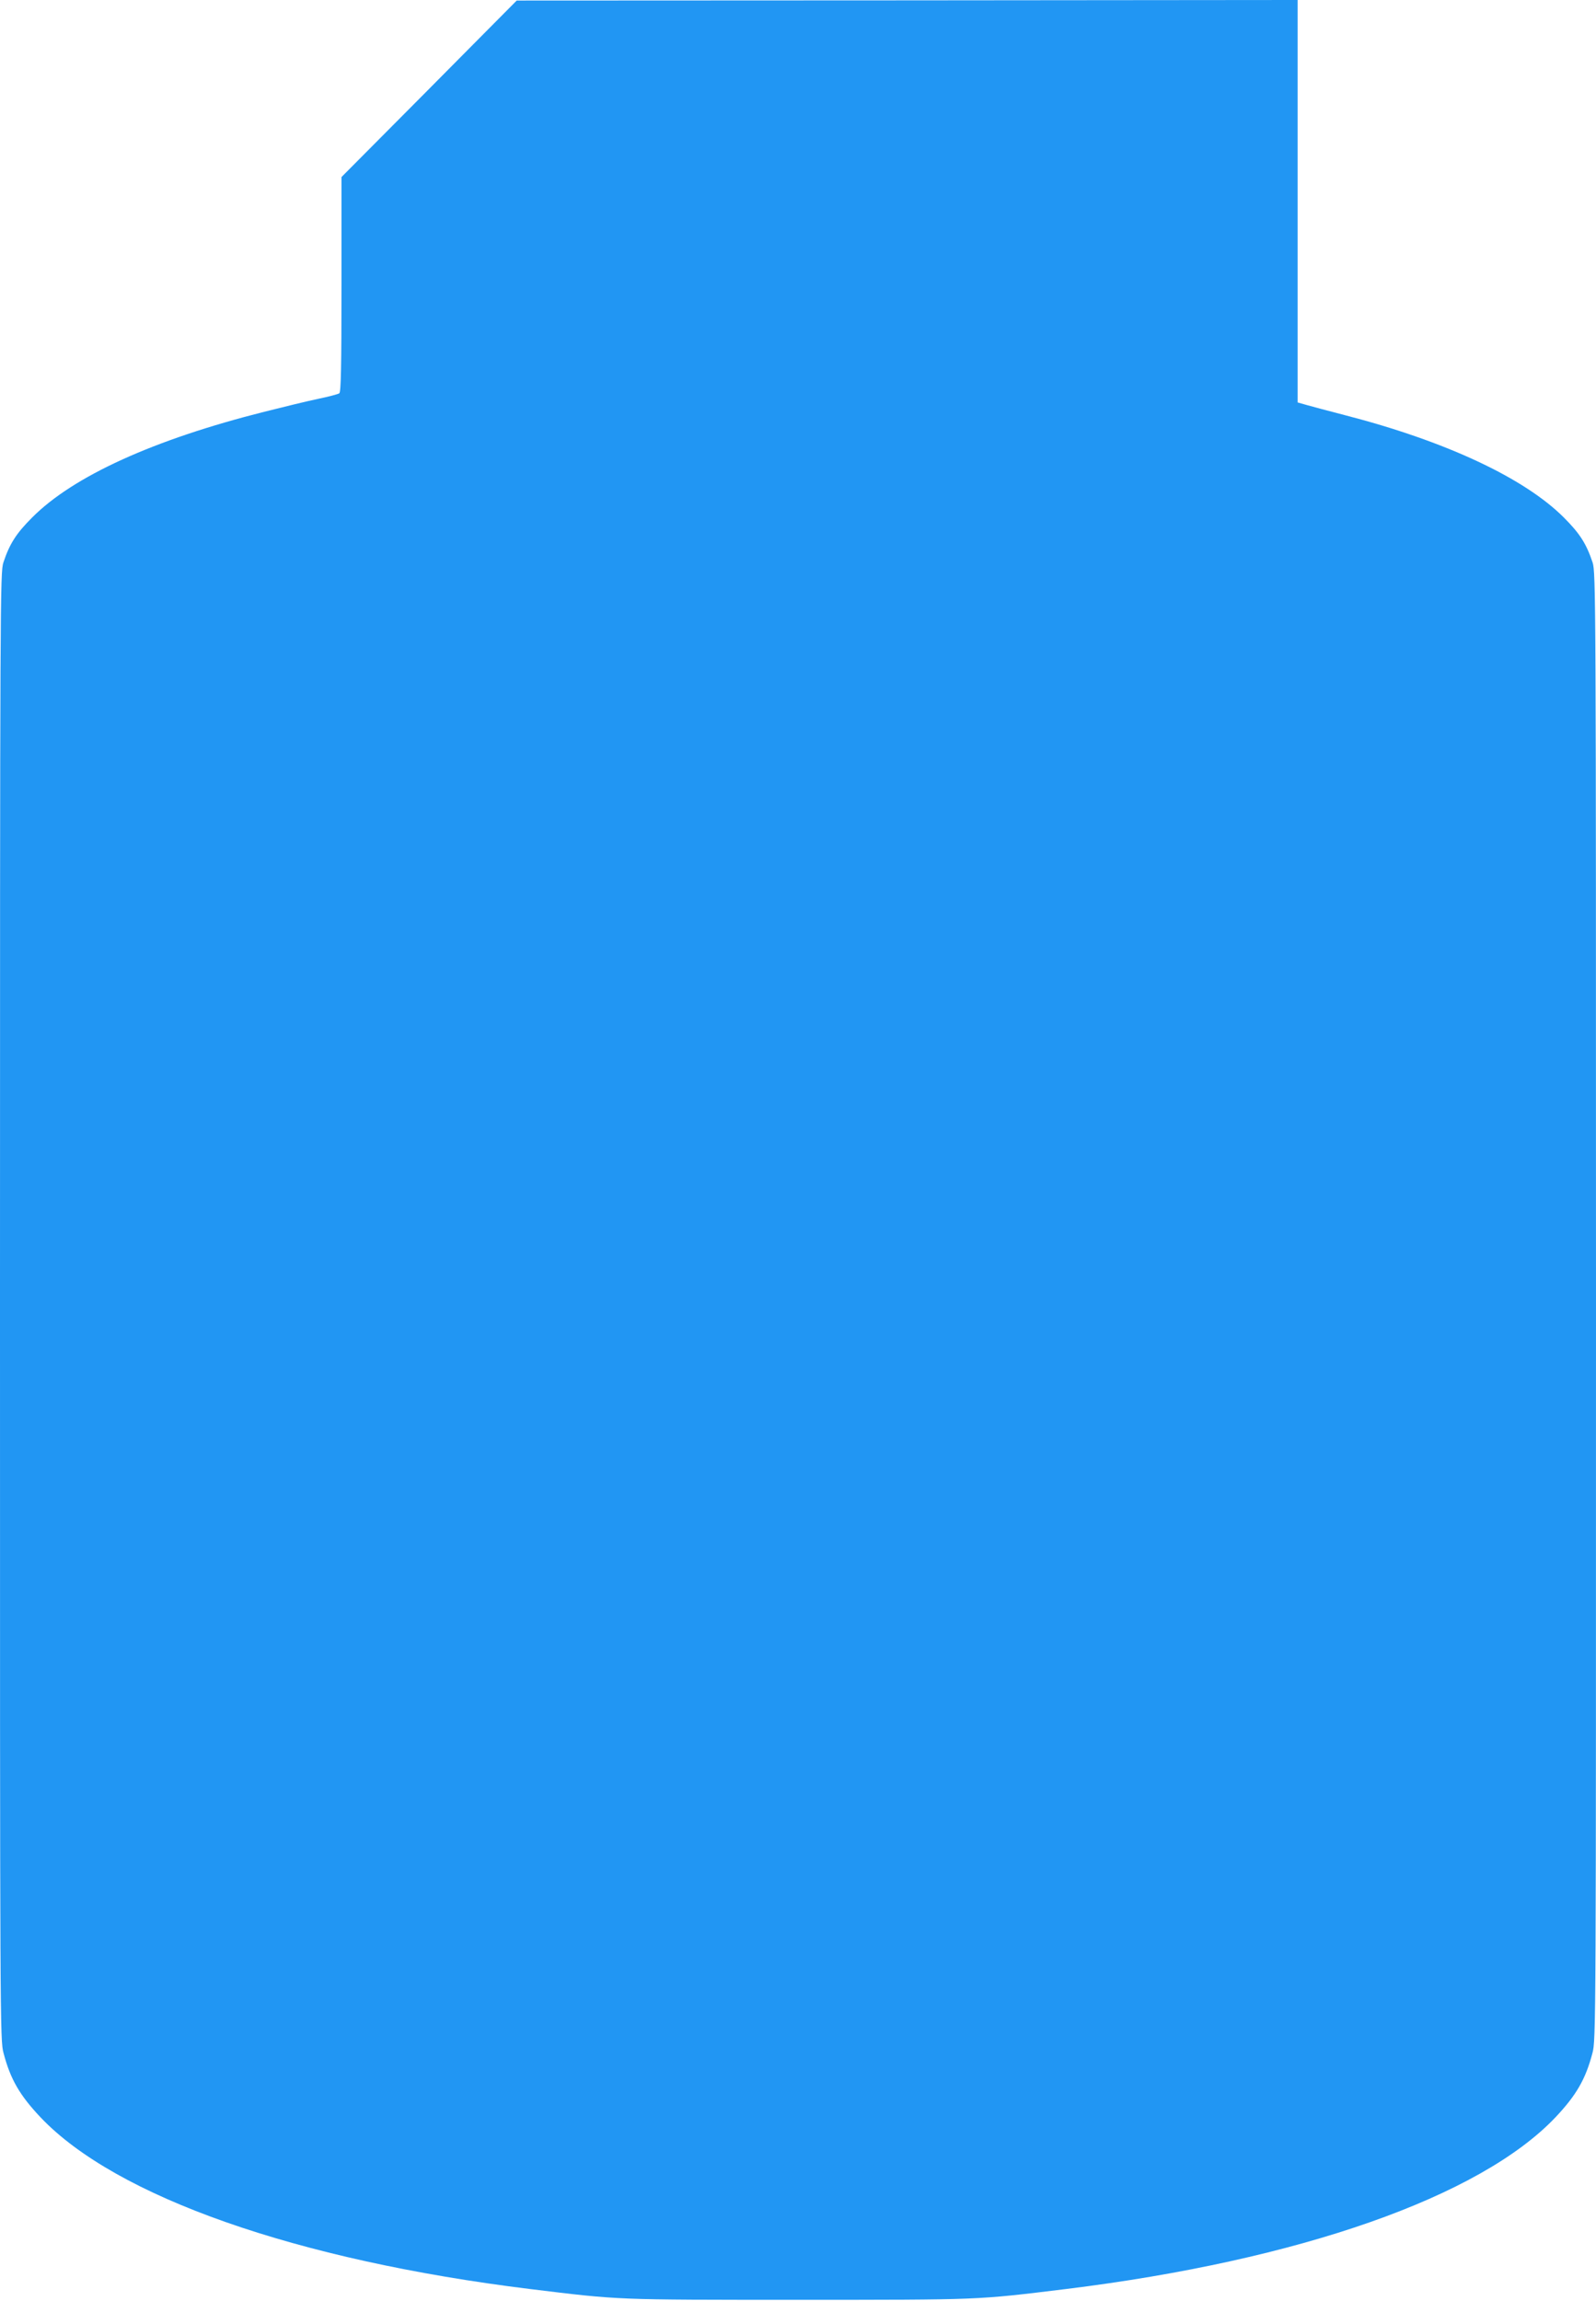
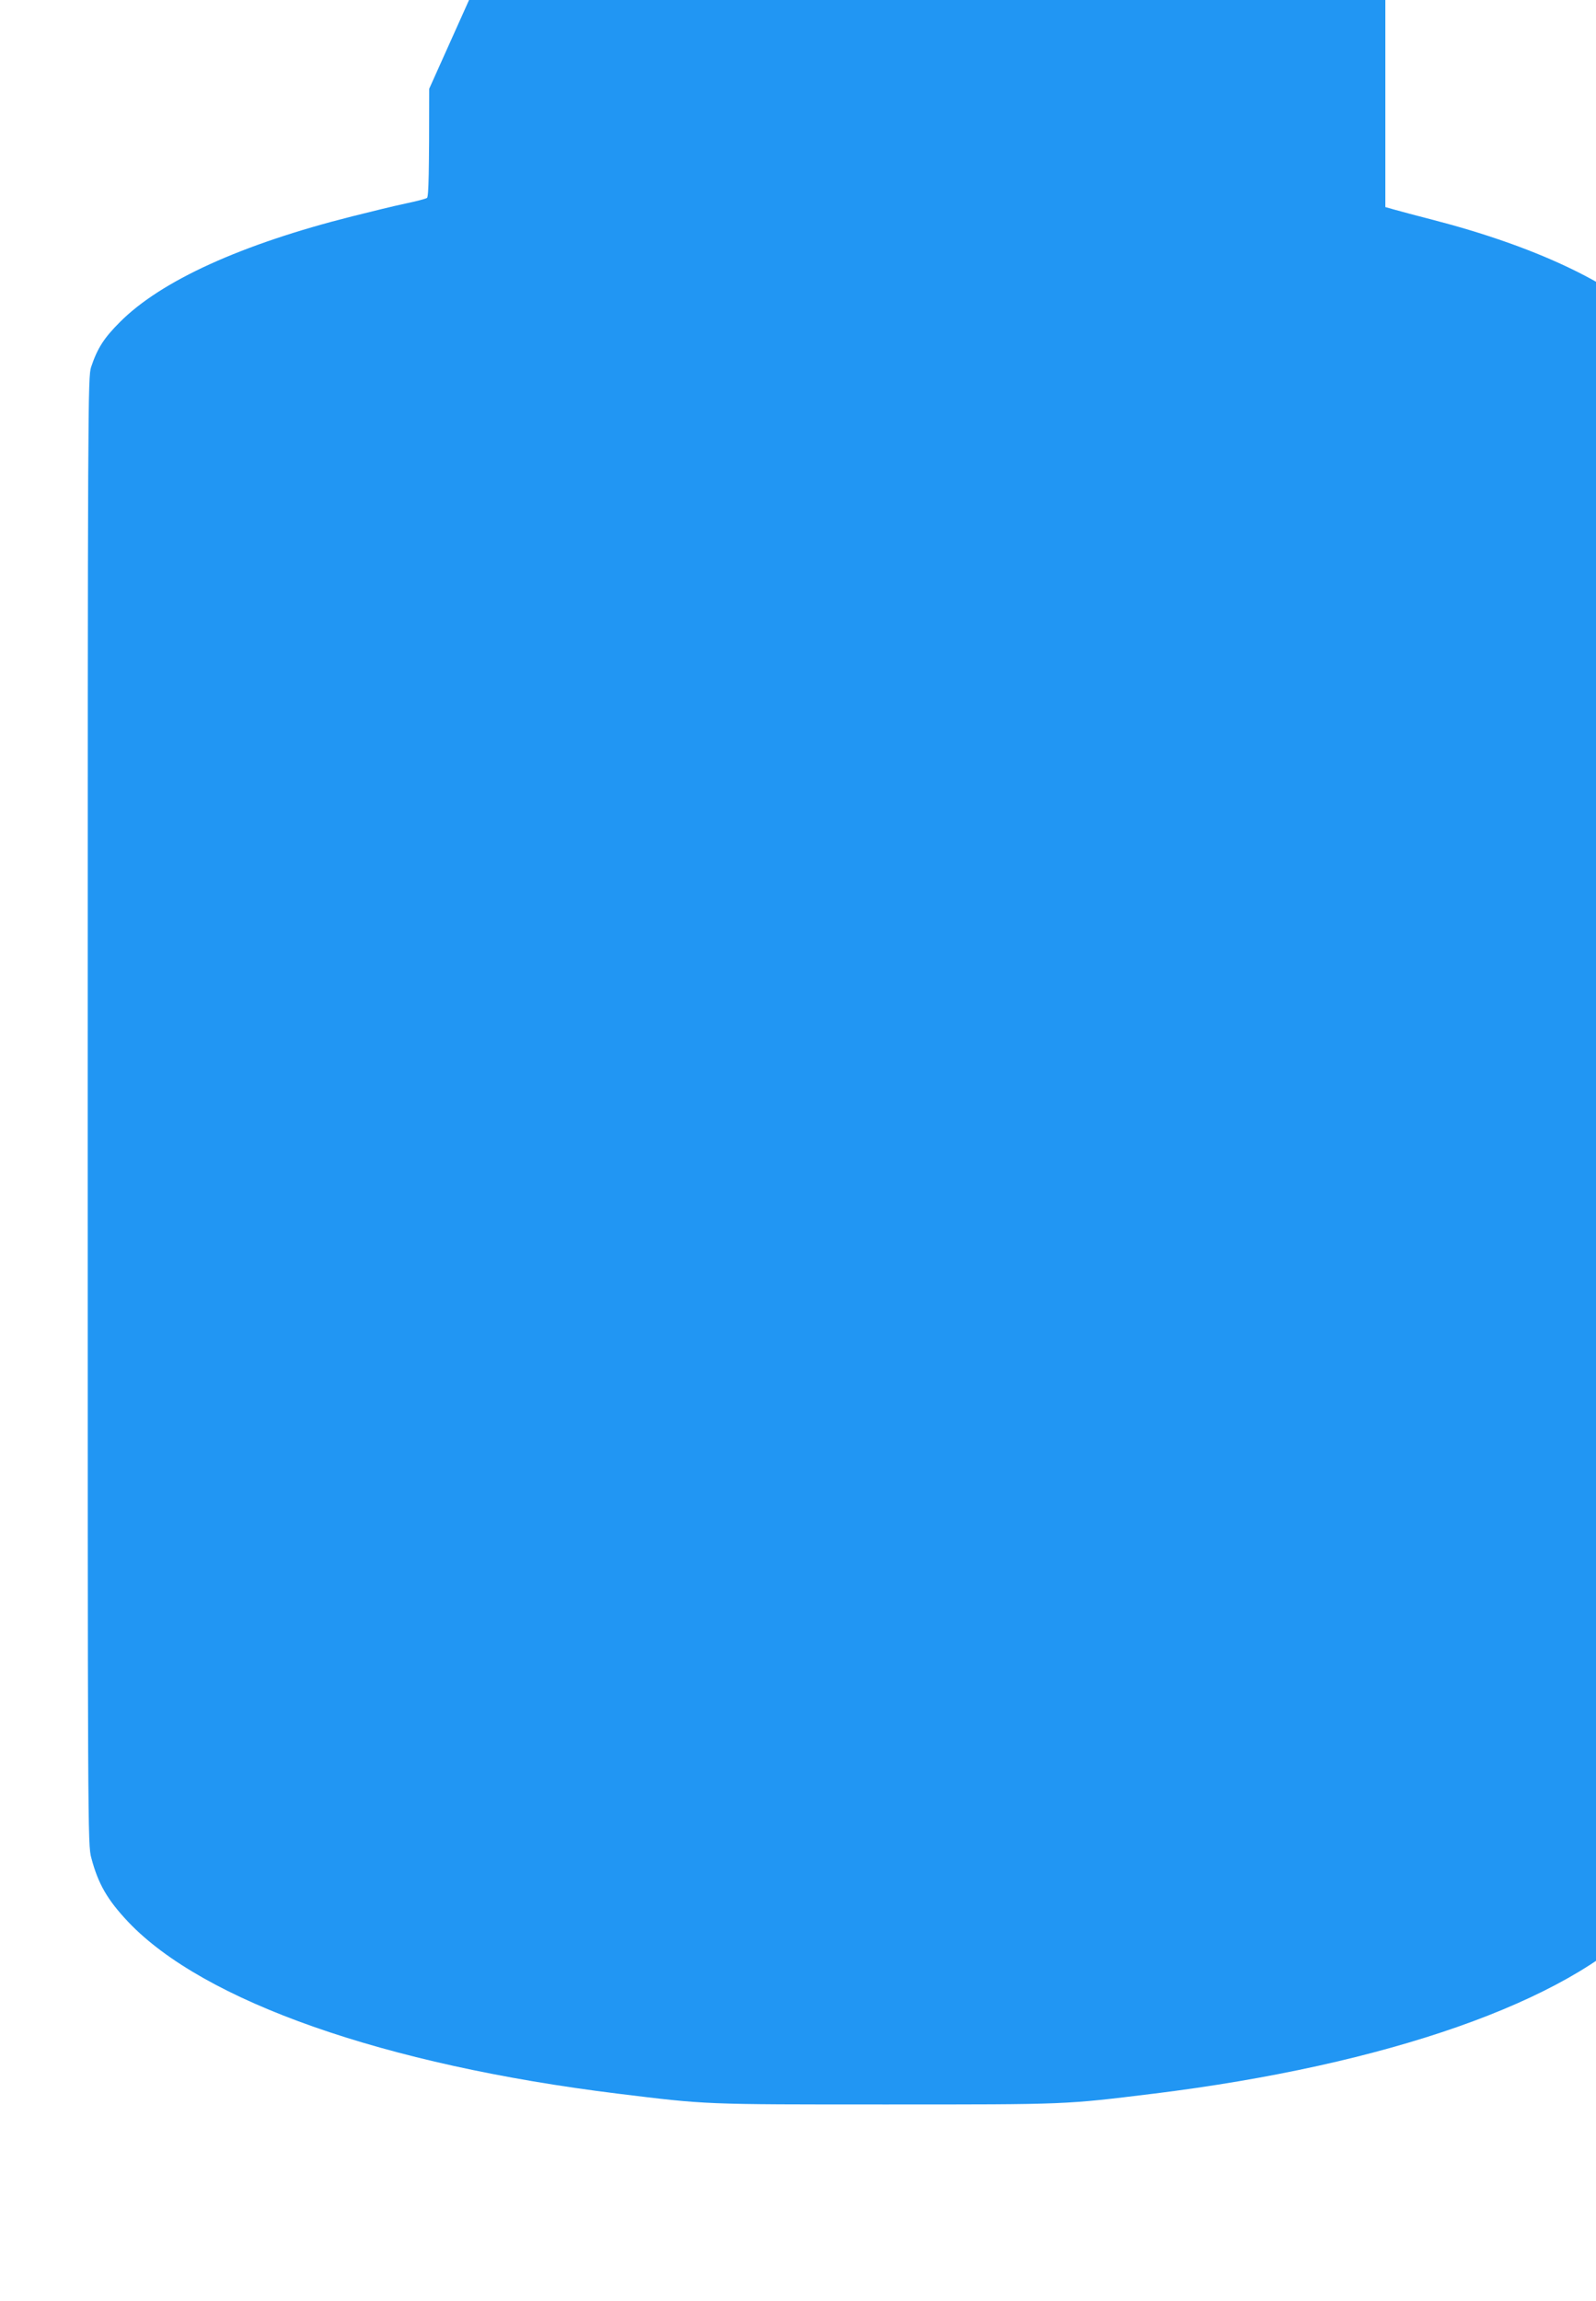
<svg xmlns="http://www.w3.org/2000/svg" version="1.0" width="888pt" height="1280pt" viewBox="0 0 888 1280" preserveAspectRatio="xMidYMid meet">
  <g transform="translate(0,1280) scale(0.1,-0.1)" fill="#2196f3" stroke="none">
-     <path d="M2388 12306 l-488 -491 0 -596 c0 -465 -3 -599 -12 -607 -7 -5 -60 -19 -118 -31 -58 -12 -193 -45 -300 -72 -615 -155 -1062 -358 -1291 -588 -88 -88 -125 -145 -160 -250 -18 -54 -19 -185 -19 -4139 0 -4019 0 -4083 20 -4155 38 -145 90 -234 205 -356 420 -443 1426 -796 2725 -956 499 -61 469 -60 1490 -60 1021 0 991 -1 1490 60 1299 160 2305 513 2725 956 115 122 167 211 205 356 20 72 20 136 20 4155 0 3954 -1 4085 -19 4139 -35 105 -72 162 -160 250 -220 220 -658 425 -1221 570 -85 22 -179 47 -207 55 l-53 15 0 1119 0 1120 -2172 -2 -2173 -1 -487 -491z" />
+     <path d="M2388 12306 c0 -465 -3 -599 -12 -607 -7 -5 -60 -19 -118 -31 -58 -12 -193 -45 -300 -72 -615 -155 -1062 -358 -1291 -588 -88 -88 -125 -145 -160 -250 -18 -54 -19 -185 -19 -4139 0 -4019 0 -4083 20 -4155 38 -145 90 -234 205 -356 420 -443 1426 -796 2725 -956 499 -61 469 -60 1490 -60 1021 0 991 -1 1490 60 1299 160 2305 513 2725 956 115 122 167 211 205 356 20 72 20 136 20 4155 0 3954 -1 4085 -19 4139 -35 105 -72 162 -160 250 -220 220 -658 425 -1221 570 -85 22 -179 47 -207 55 l-53 15 0 1119 0 1120 -2172 -2 -2173 -1 -487 -491z" />
  </g>
</svg>